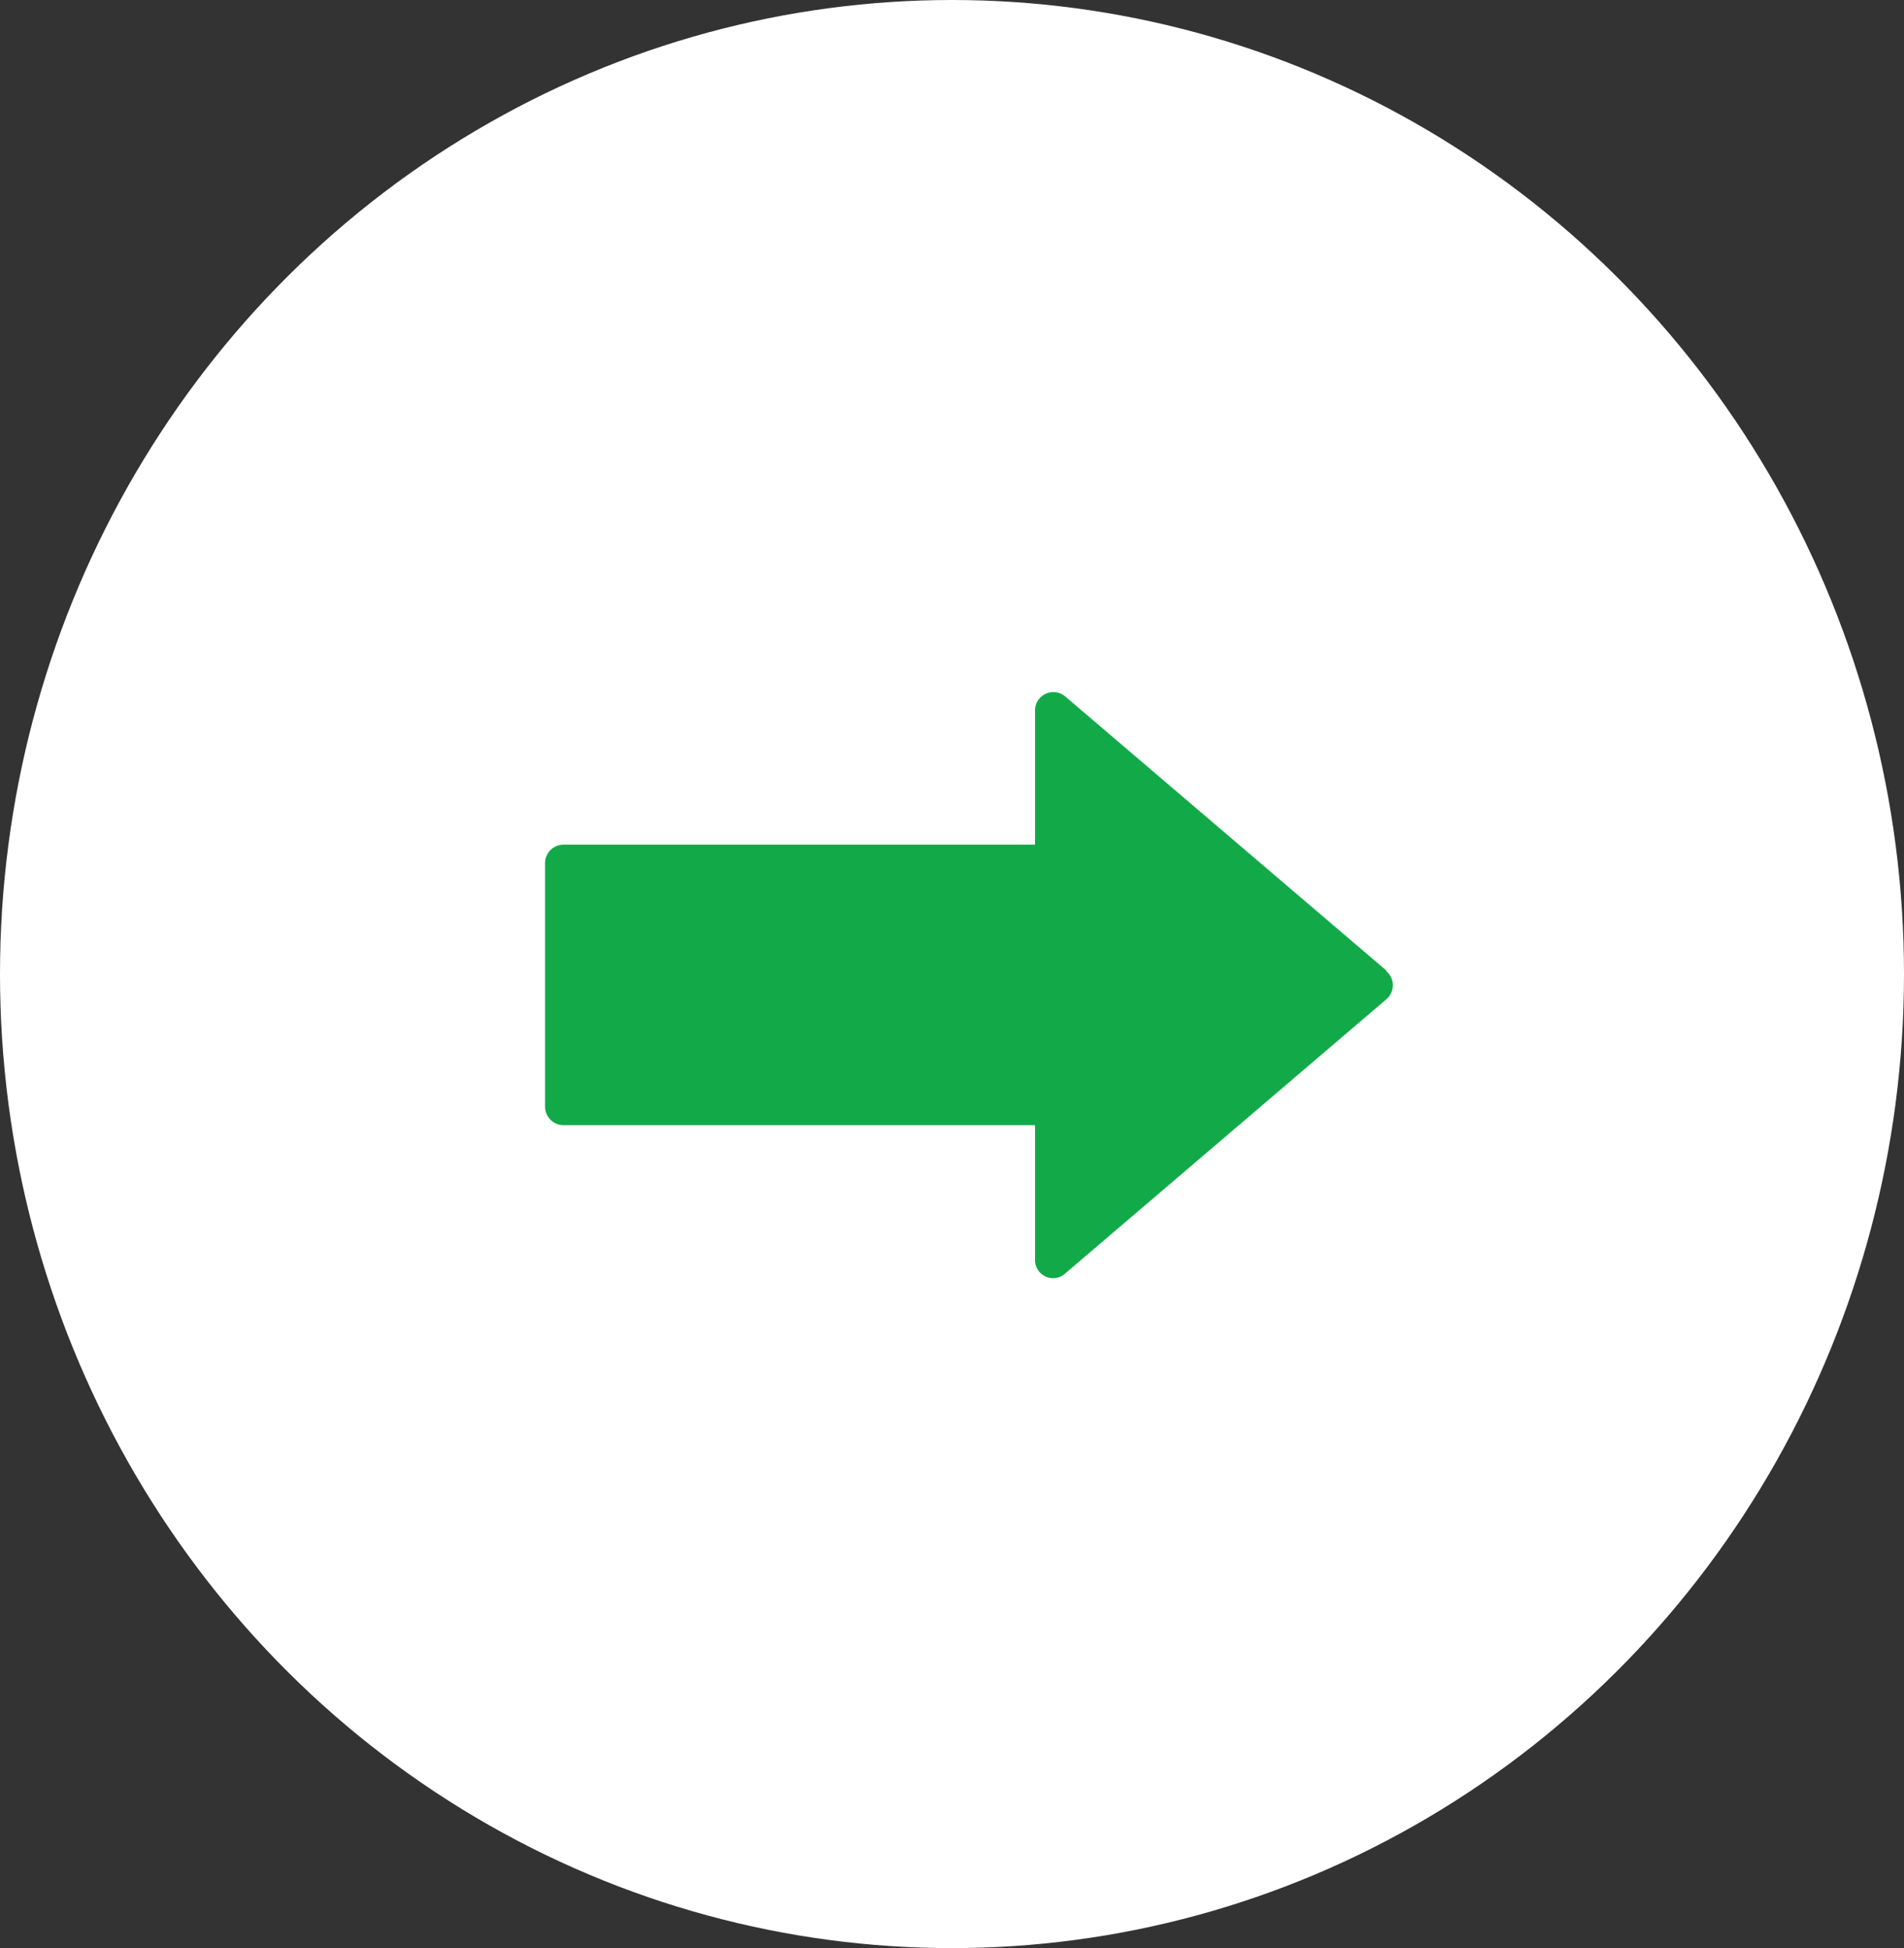
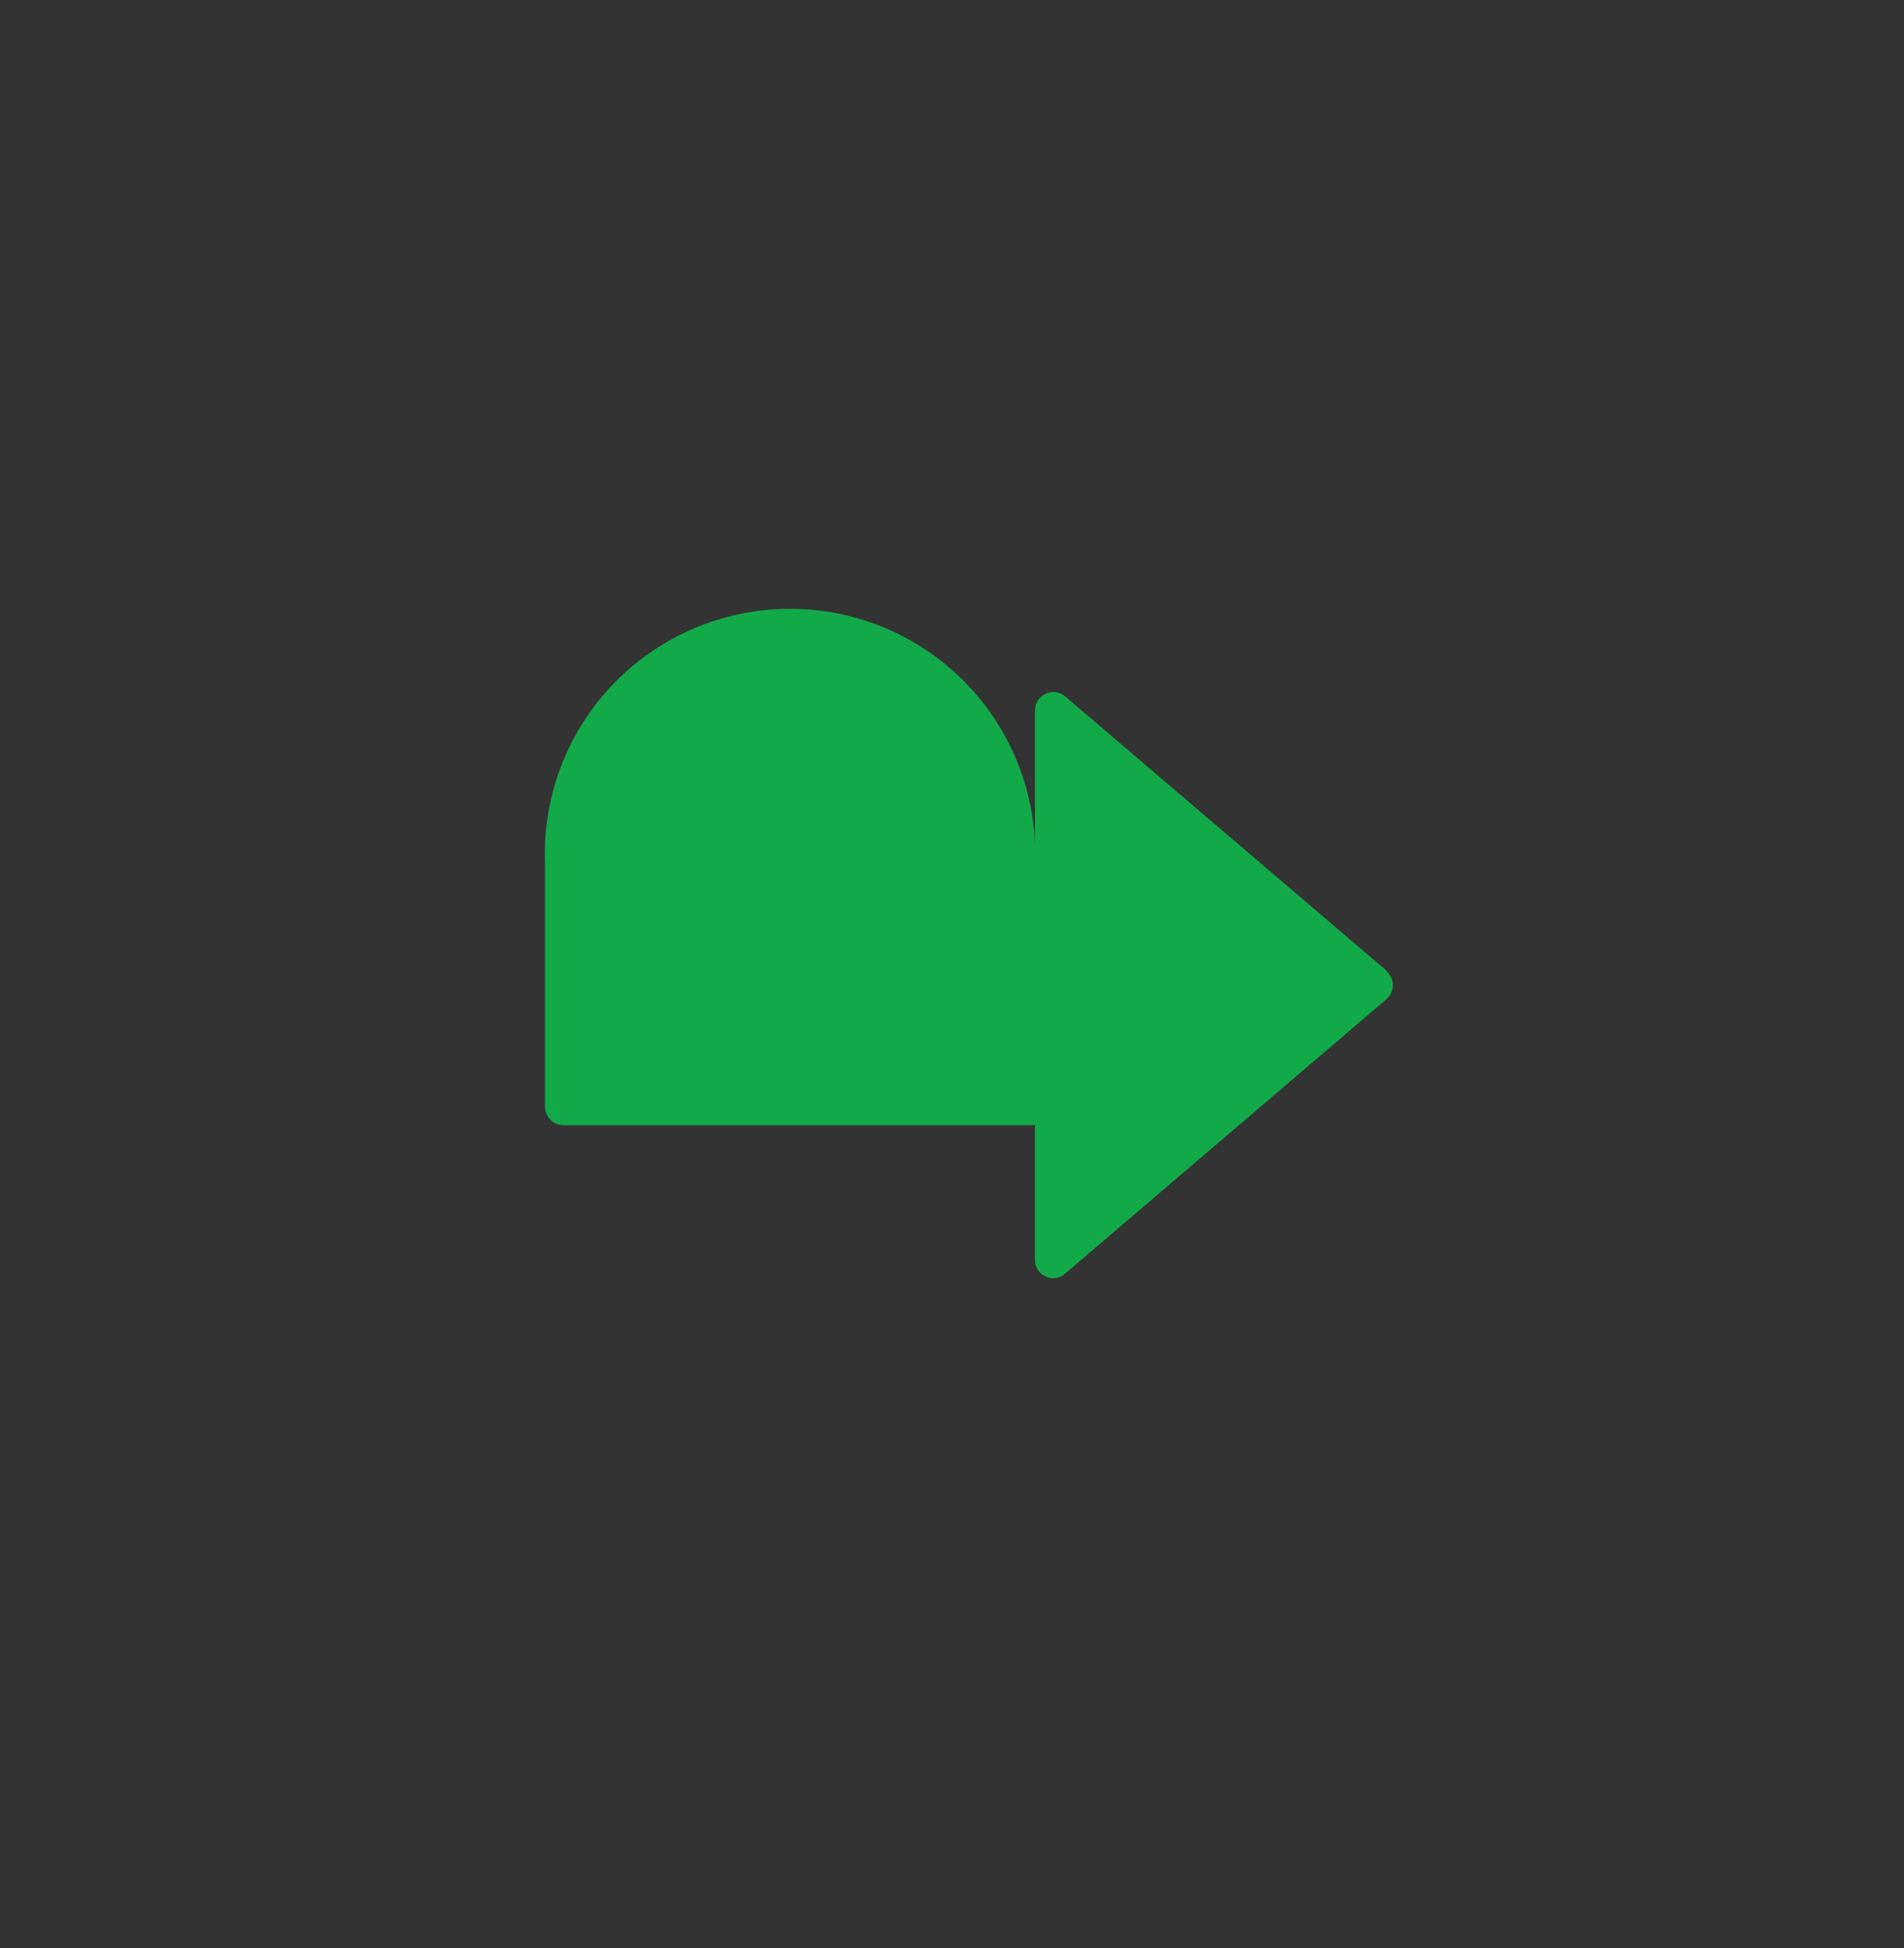
<svg xmlns="http://www.w3.org/2000/svg" width="43" height="44" viewBox="0 0 43 44">
  <rect x="0" y="0" width="43" height="44" fill="#333333" stroke="none" />
  <g id="グループ_79" data-name="グループ 79" transform="translate(-7140 -9224)">
    <g id="グループ_54" data-name="グループ 54" transform="translate(7183 9268) rotate(-180)">
-       <ellipse id="楕円形_5" data-name="楕円形 5" cx="21.5" cy="22" rx="21.5" ry="22" fill="#fff" />
-     </g>
-     <path id="名称未設定-1" d="M19,6.289,11.749.1a.414.414,0,0,0-.683.309V3.446H.423A.42.42,0,0,0,0,3.868V9.361a.42.42,0,0,0,.423.422H11.066v3.039a.408.408,0,0,0,.683.309L19,6.939a.416.416,0,0,0,0-.634Z" transform="translate(7152.309 9239.631)" fill="#12aa49" />
+       </g>
+     <path id="名称未設定-1" d="M19,6.289,11.749.1a.414.414,0,0,0-.683.309V3.446A.42.42,0,0,0,0,3.868V9.361a.42.42,0,0,0,.423.422H11.066v3.039a.408.408,0,0,0,.683.309L19,6.939a.416.416,0,0,0,0-.634Z" transform="translate(7152.309 9239.631)" fill="#12aa49" />
  </g>
</svg>